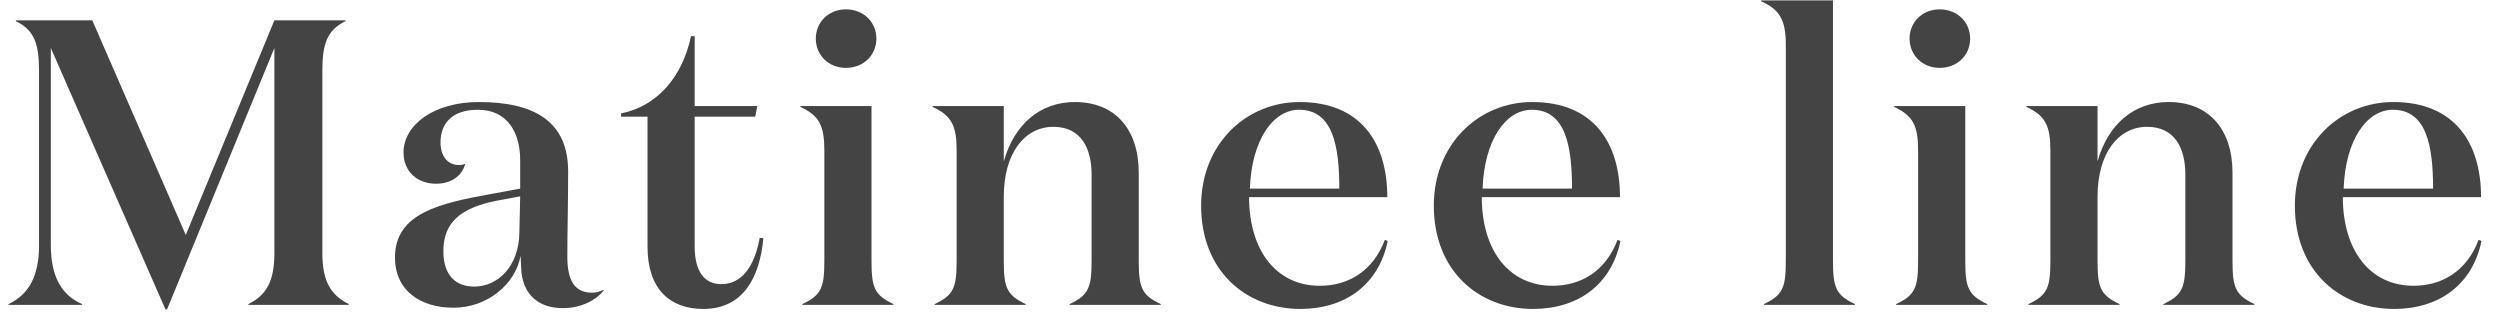
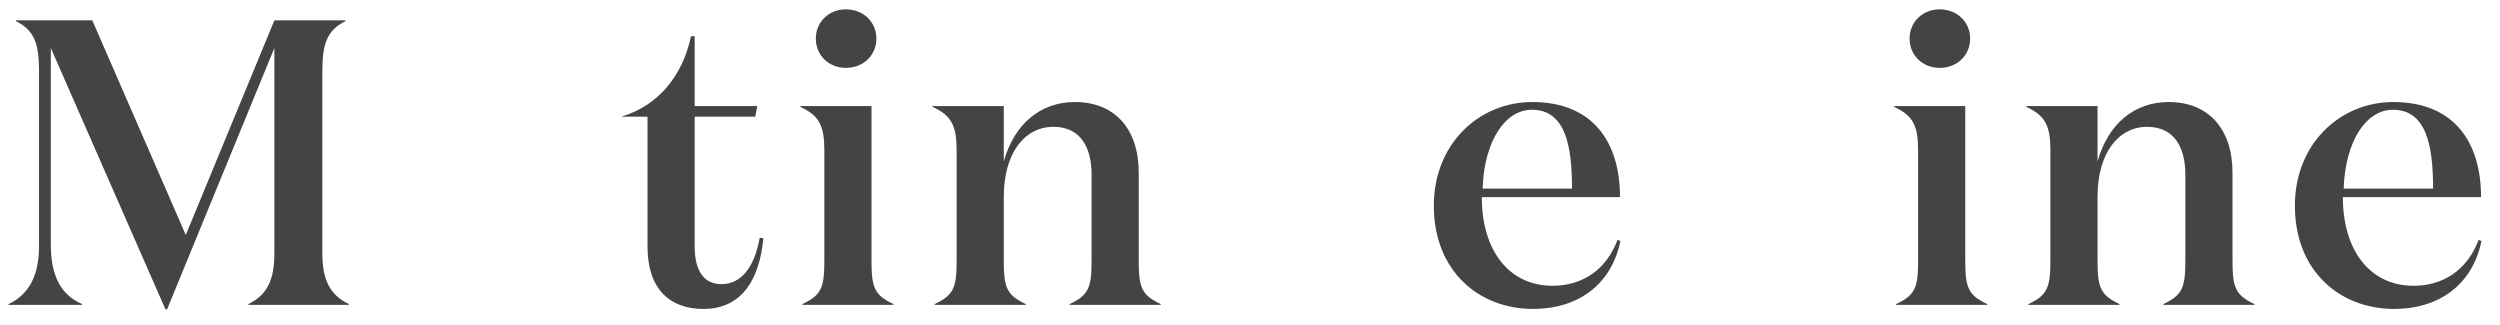
<svg xmlns="http://www.w3.org/2000/svg" width="123" height="16" viewBox="0 0 123 16" fill="none">
  <path d="M117.748 5.02C120.728 5.02 122.068 6.98 122.068 9.7H115.268C115.268 12.3 116.588 14.06 118.748 14.06C120.148 14.06 121.368 13.34 121.948 11.8L122.088 11.86C121.648 14 120.008 15.2 117.788 15.2C115.128 15.2 112.908 13.34 112.908 10.12C112.908 7.08 115.128 5.02 117.748 5.02ZM115.308 9.28H119.708C119.708 7.18 119.388 5.4 117.728 5.4C116.428 5.4 115.388 6.92 115.308 9.28Z" fill="#444444" />
  <path d="M99.699 5.22H103.199V7.94C103.719 6.1 104.999 5.02 106.699 5.02C108.639 5.02 109.839 6.32 109.839 8.5V12.82C109.839 14.14 109.979 14.52 110.919 14.96V15H106.439V14.96C107.379 14.52 107.519 14.14 107.519 12.82V8.58C107.519 7.32 107.019 6.24 105.639 6.24C104.219 6.24 103.199 7.54 103.199 9.68V12.82C103.199 14.14 103.339 14.52 104.279 14.96V15H99.799V14.96C100.739 14.52 100.879 14.14 100.879 12.82V7.42C100.879 6.22 100.659 5.7 99.699 5.26V5.22Z" fill="#444444" />
  <path d="M93.951 1.9C93.951 1.08 94.591 0.46 95.431 0.46C96.291 0.46 96.931 1.08 96.931 1.9C96.931 2.72 96.291 3.34 95.431 3.34C94.591 3.34 93.951 2.72 93.951 1.9ZM96.691 5.22V12.82C96.691 14.14 96.831 14.52 97.771 14.96V15H93.291V14.96C94.231 14.52 94.371 14.14 94.371 12.82V7.42C94.371 6.22 94.151 5.7 93.191 5.26V5.22H96.691Z" fill="#444444" />
-   <path d="M90.182 0.02V12.82C90.182 14.14 90.322 14.52 91.262 14.96V15H86.782V14.96C87.722 14.52 87.862 14.14 87.862 12.82V2.22C87.862 1 87.582 0.48 86.642 0.06V0.02H90.182Z" fill="#444444" />
  <path d="M75.384 5.02C78.364 5.02 79.704 6.98 79.704 9.7H72.904C72.904 12.3 74.224 14.06 76.384 14.06C77.784 14.06 79.004 13.34 79.584 11.8L79.724 11.86C79.284 14 77.644 15.2 75.424 15.2C72.764 15.2 70.544 13.34 70.544 10.12C70.544 7.08 72.764 5.02 75.384 5.02ZM72.944 9.28H77.344C77.344 7.18 77.024 5.4 75.364 5.4C74.064 5.4 73.024 6.92 72.944 9.28Z" fill="#444444" />
-   <path d="M63.935 5.02C66.915 5.02 68.255 6.98 68.255 9.7H61.455C61.455 12.3 62.775 14.06 64.935 14.06C66.335 14.06 67.555 13.34 68.135 11.8L68.275 11.86C67.835 14 66.195 15.2 63.975 15.2C61.315 15.2 59.095 13.34 59.095 10.12C59.095 7.08 61.315 5.02 63.935 5.02ZM61.495 9.28H65.895C65.895 7.18 65.575 5.4 63.915 5.4C62.615 5.4 61.575 6.92 61.495 9.28Z" fill="#444444" />
  <path d="M45.886 5.22H49.386V7.94C49.906 6.1 51.186 5.02 52.886 5.02C54.826 5.02 56.026 6.32 56.026 8.5V12.82C56.026 14.14 56.166 14.52 57.106 14.96V15H52.626V14.96C53.566 14.52 53.706 14.14 53.706 12.82V8.58C53.706 7.32 53.206 6.24 51.826 6.24C50.406 6.24 49.386 7.54 49.386 9.68V12.82C49.386 14.14 49.526 14.52 50.466 14.96V15H45.986V14.96C46.926 14.52 47.066 14.14 47.066 12.82V7.42C47.066 6.22 46.846 5.7 45.886 5.26V5.22Z" fill="#444444" />
  <path d="M40.138 1.9C40.138 1.08 40.778 0.46 41.618 0.46C42.478 0.46 43.118 1.08 43.118 1.9C43.118 2.72 42.478 3.34 41.618 3.34C40.778 3.34 40.138 2.72 40.138 1.9ZM42.878 5.22V12.82C42.878 14.14 43.018 14.52 43.958 14.96V15H39.478V14.96C40.418 14.52 40.558 14.14 40.558 12.82V7.42C40.558 6.22 40.338 5.7 39.378 5.26V5.22H42.878Z" fill="#444444" />
-   <path d="M37.378 11.7L37.558 11.72C37.378 13.64 36.578 15.2 34.598 15.2C32.938 15.2 31.858 14.2 31.858 12.14V5.74H30.558V5.58C32.358 5.22 33.578 3.76 33.998 1.78H34.178V5.22H37.258L37.158 5.74H34.178V12.12C34.178 13.34 34.638 13.98 35.498 13.98C36.458 13.98 37.118 13.16 37.378 11.7Z" fill="#444444" />
-   <path d="M29.694 14.26V14.3C29.294 14.8 28.553 15.16 27.694 15.16C26.453 15.16 25.773 14.46 25.654 13.4C25.654 13.32 25.613 12.76 25.613 12.58C25.373 13.96 23.994 15.14 22.314 15.14C20.733 15.14 19.433 14.34 19.433 12.66C19.433 10.48 21.674 10 24.073 9.56L25.593 9.28V7.88C25.593 6.56 24.994 5.4 23.514 5.4C22.194 5.4 21.674 6.12 21.674 7C21.674 7.68 22.014 8.12 22.593 8.12C22.694 8.12 22.794 8.1 22.893 8.06C22.713 8.7 22.154 9.04 21.453 9.04C20.553 9.04 19.854 8.46 19.854 7.5C19.854 6.14 21.354 5.02 23.553 5.02C26.354 5.02 27.953 6.02 27.953 8.44C27.953 10.04 27.913 11.34 27.913 12.62C27.913 13.78 28.253 14.4 29.134 14.4C29.334 14.4 29.534 14.34 29.694 14.26ZM25.593 9.66L24.413 9.88C22.634 10.24 21.814 10.96 21.814 12.36C21.814 13.58 22.453 14.1 23.334 14.1C24.494 14.1 25.534 13.1 25.553 11.44L25.593 9.66Z" fill="#444444" />
+   <path d="M37.378 11.7L37.558 11.72C37.378 13.64 36.578 15.2 34.598 15.2C32.938 15.2 31.858 14.2 31.858 12.14V5.74H30.558C32.358 5.22 33.578 3.76 33.998 1.78H34.178V5.22H37.258L37.158 5.74H34.178V12.12C34.178 13.34 34.638 13.98 35.498 13.98C36.458 13.98 37.118 13.16 37.378 11.7Z" fill="#444444" />
  <path d="M2.5 12.04C2.5 13.6 3.02 14.52 4.04 14.96V15H0.42V14.96C1.4 14.5 1.92 13.6 1.92 12.1V3.52C1.92 2.2 1.72 1.5 0.78 1.04V1H4.54L9.14 11.56L13.5 1H17V1.04C16.06 1.5 15.86 2.2 15.86 3.52V12.44C15.86 13.76 16.22 14.5 17.16 14.96V15H12.22V14.96C13.16 14.5 13.5 13.76 13.5 12.44V2.36L8.22 15.22H8.14L2.5 2.36V12.04Z" fill="#444444" />
</svg>